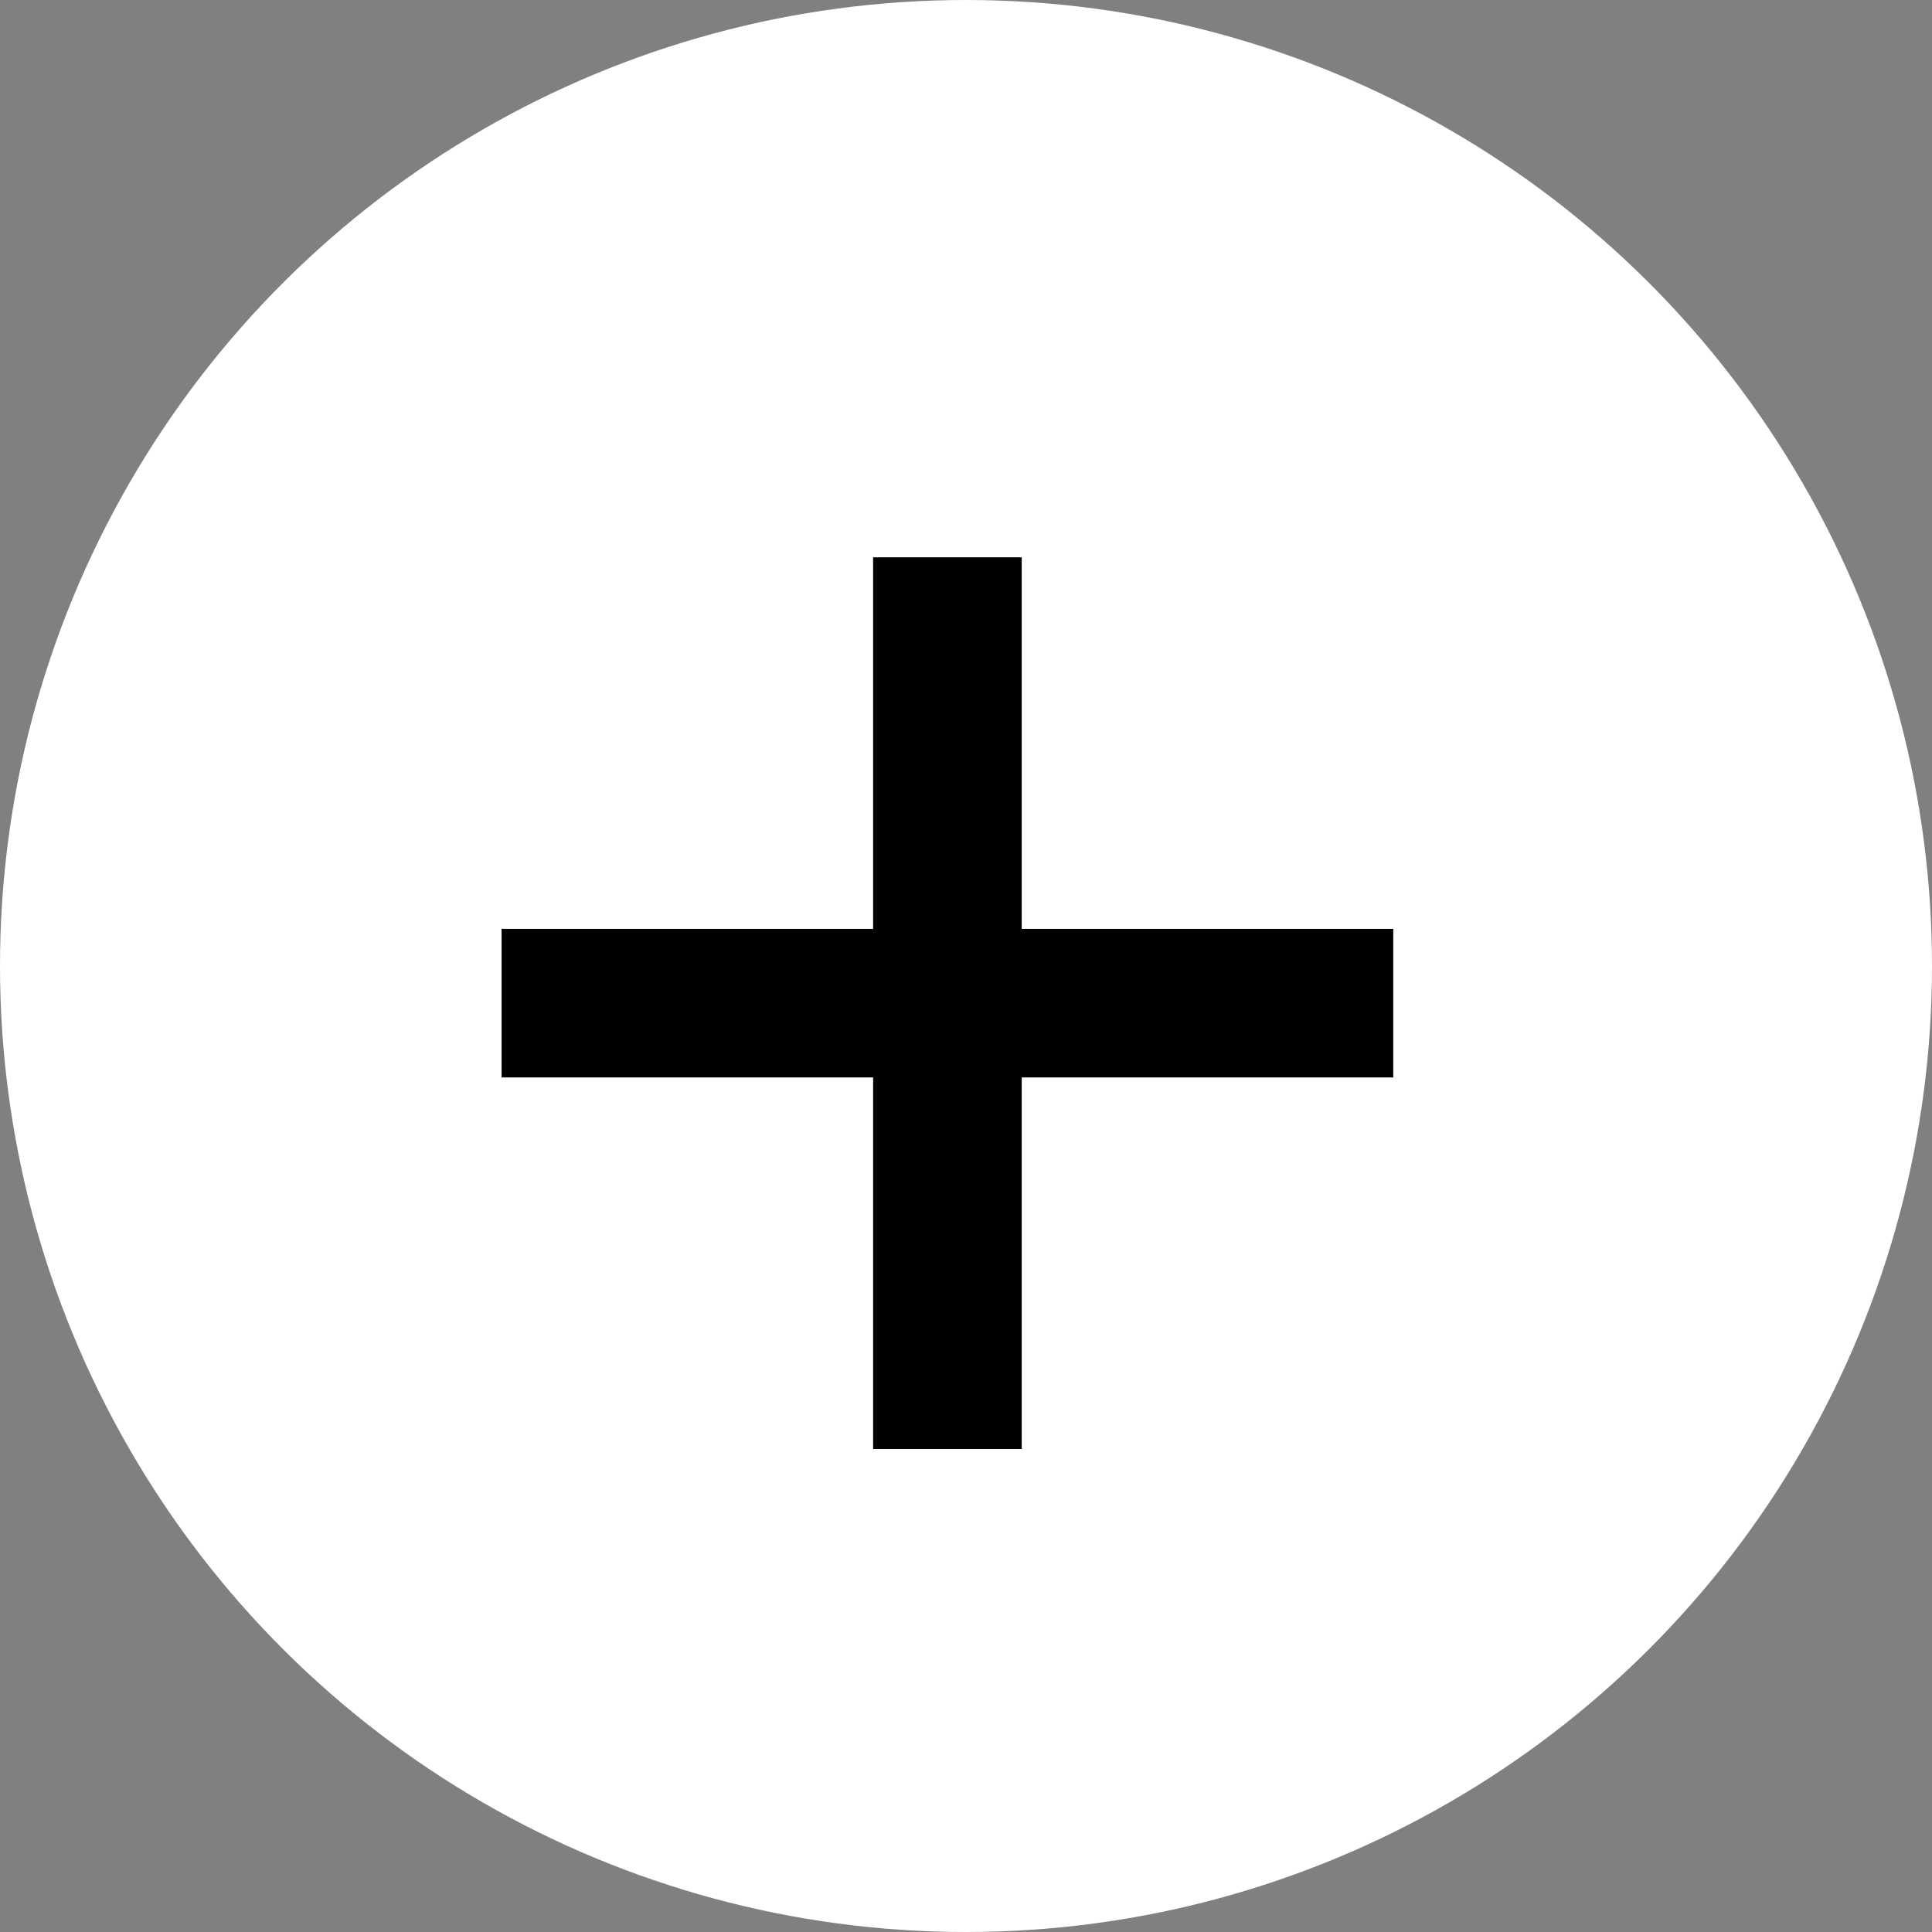
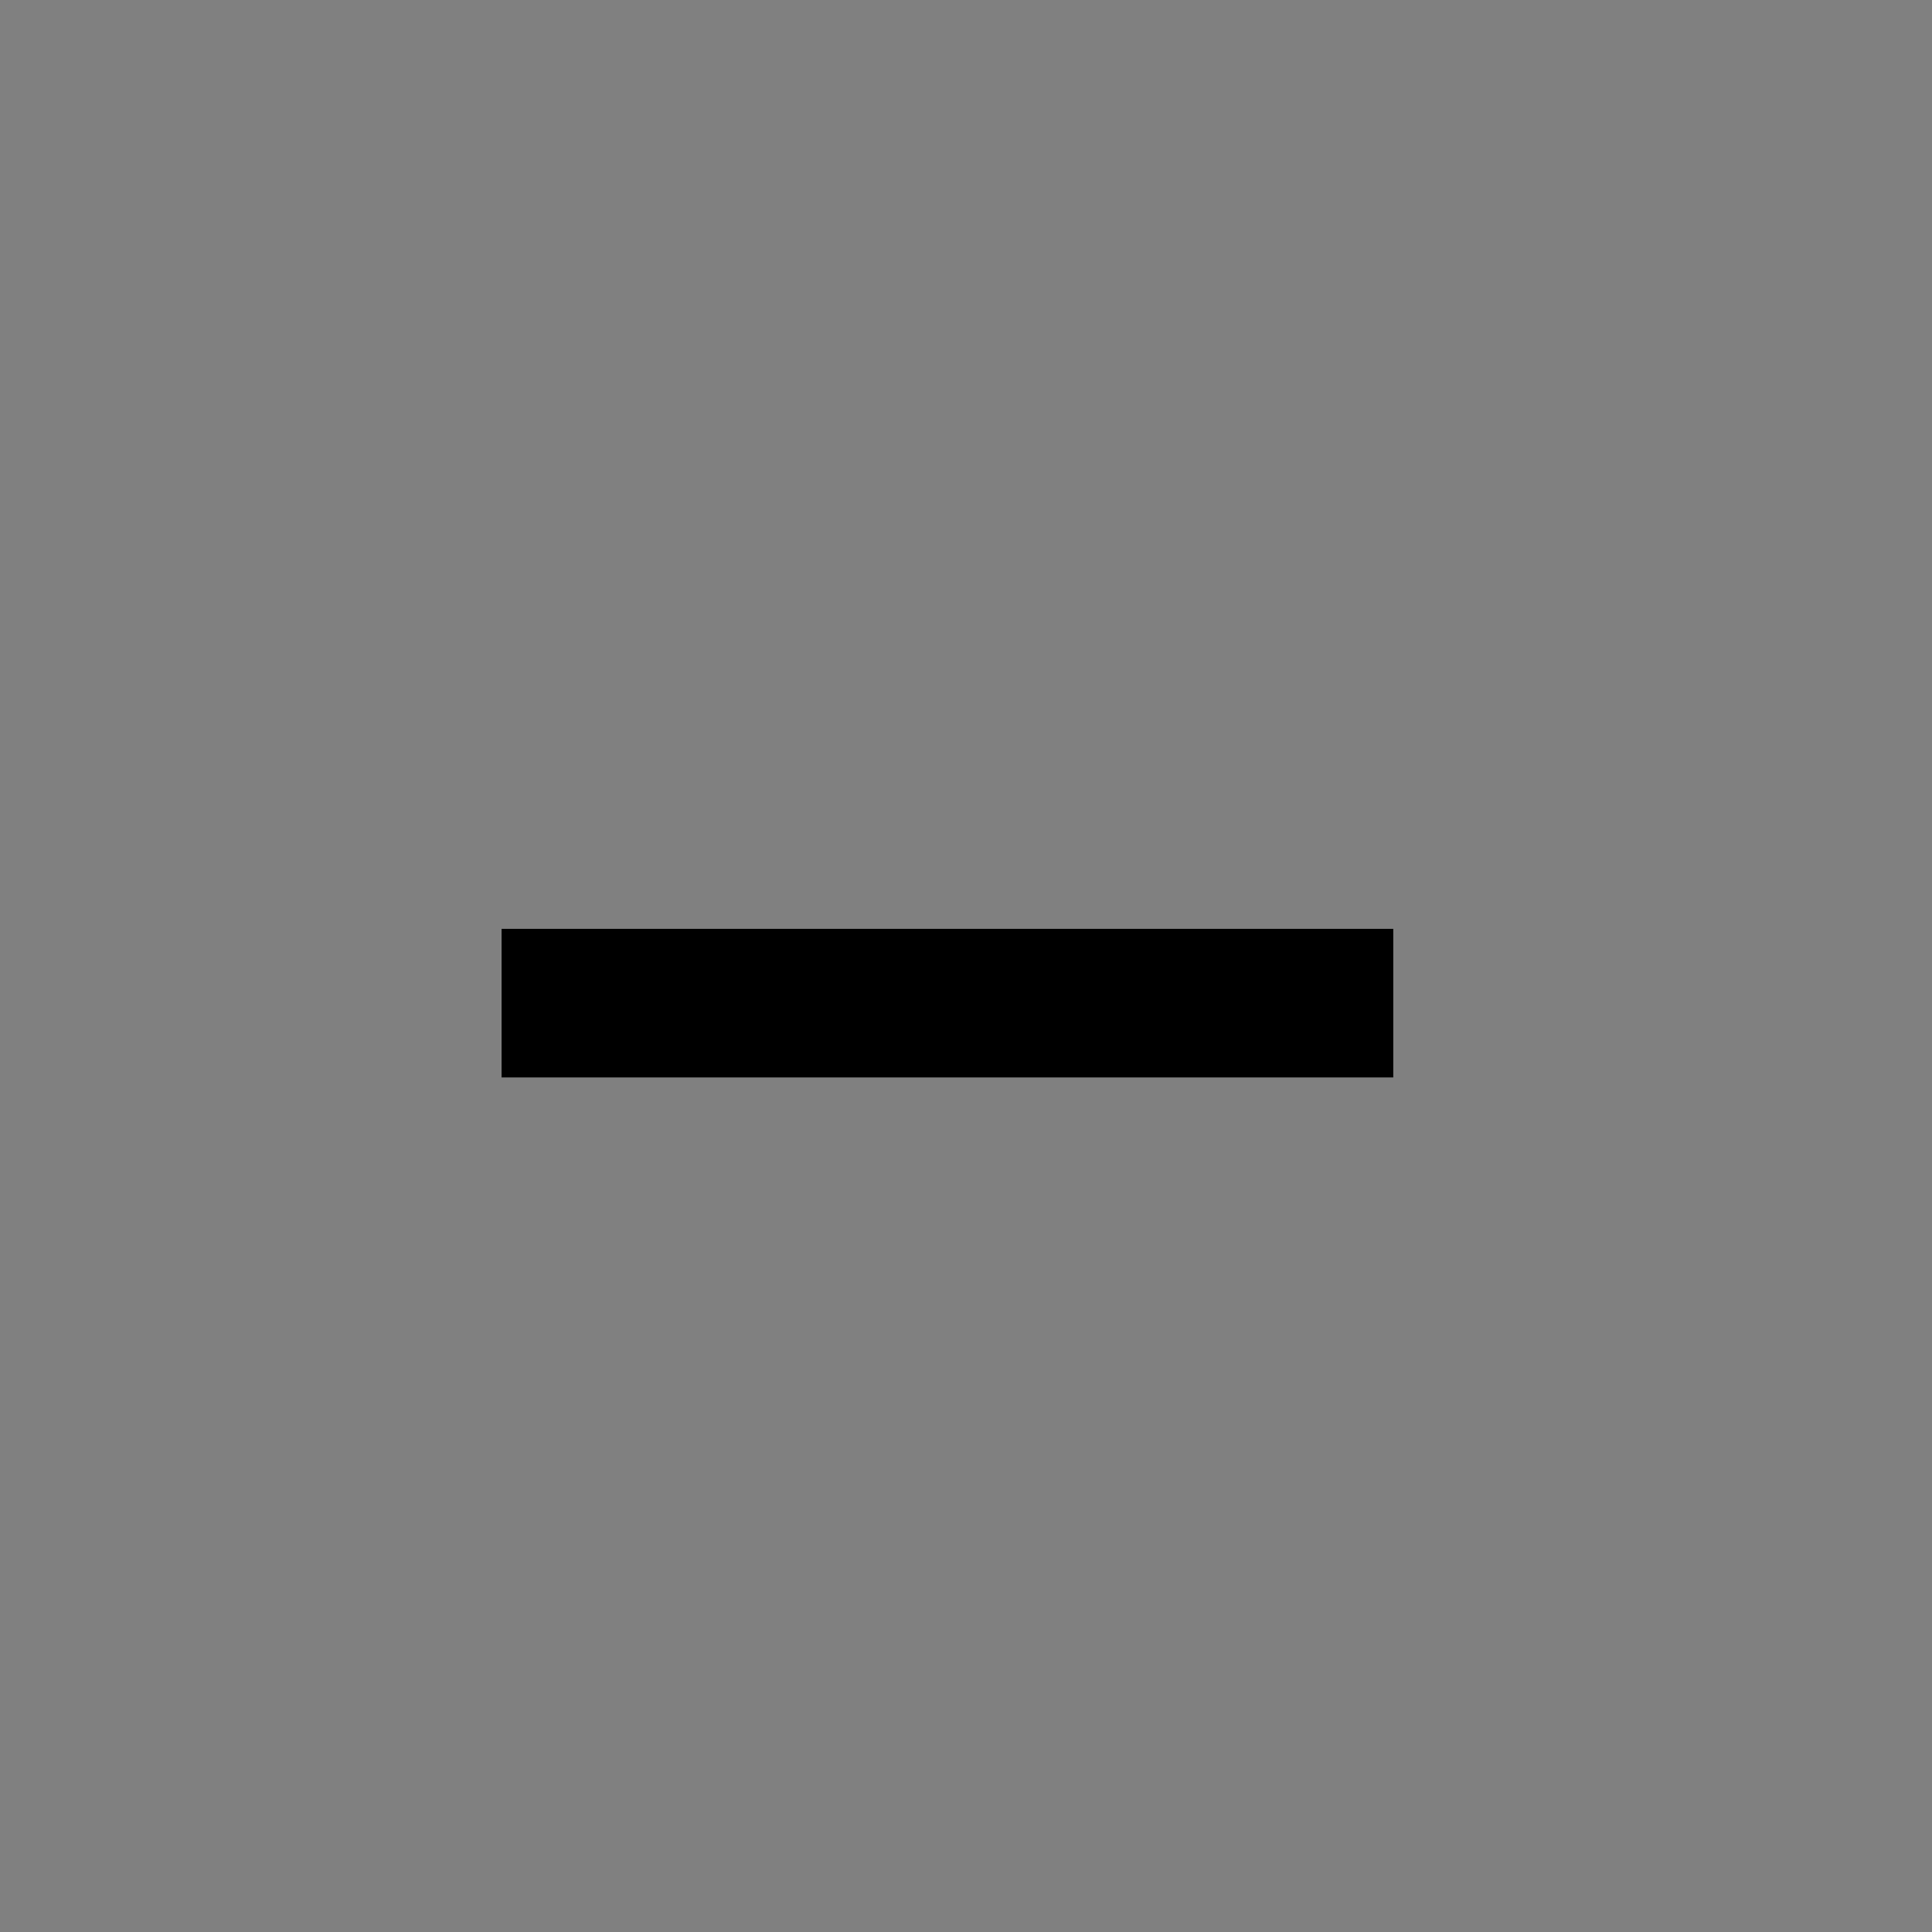
<svg xmlns="http://www.w3.org/2000/svg" width="26px" height="26px" viewBox="0 0 26 26" version="1.1">
  <rect x="0" y="0" width="26" height="26" fill="#808080" stroke="none" />
  <title>Plus Icon</title>
  <desc>Created with Sketch.</desc>
  <g id="Page-2" stroke="none" stroke-width="1" fill="none" fill-rule="evenodd">
    <g id="Plus-Icon">
-       <circle id="Oval" fill="#FFFFFF" transform="translate(13, 13) rotate(90) translate(-13, -13) " cx="13" cy="13" r="13" />
-       <path d="M12.75,8.5 L12.75,18.5" id="Line-13" stroke="#000000" stroke-width="2" stroke-linecap="square" />
      <path d="M12.75,8.5 L12.75,18.5" id="Line-13" stroke="#000000" stroke-width="2" stroke-linecap="square" transform="translate(12.75, 13.5) rotate(90) translate(-12.75, -13.5) " />
    </g>
  </g>
</svg>